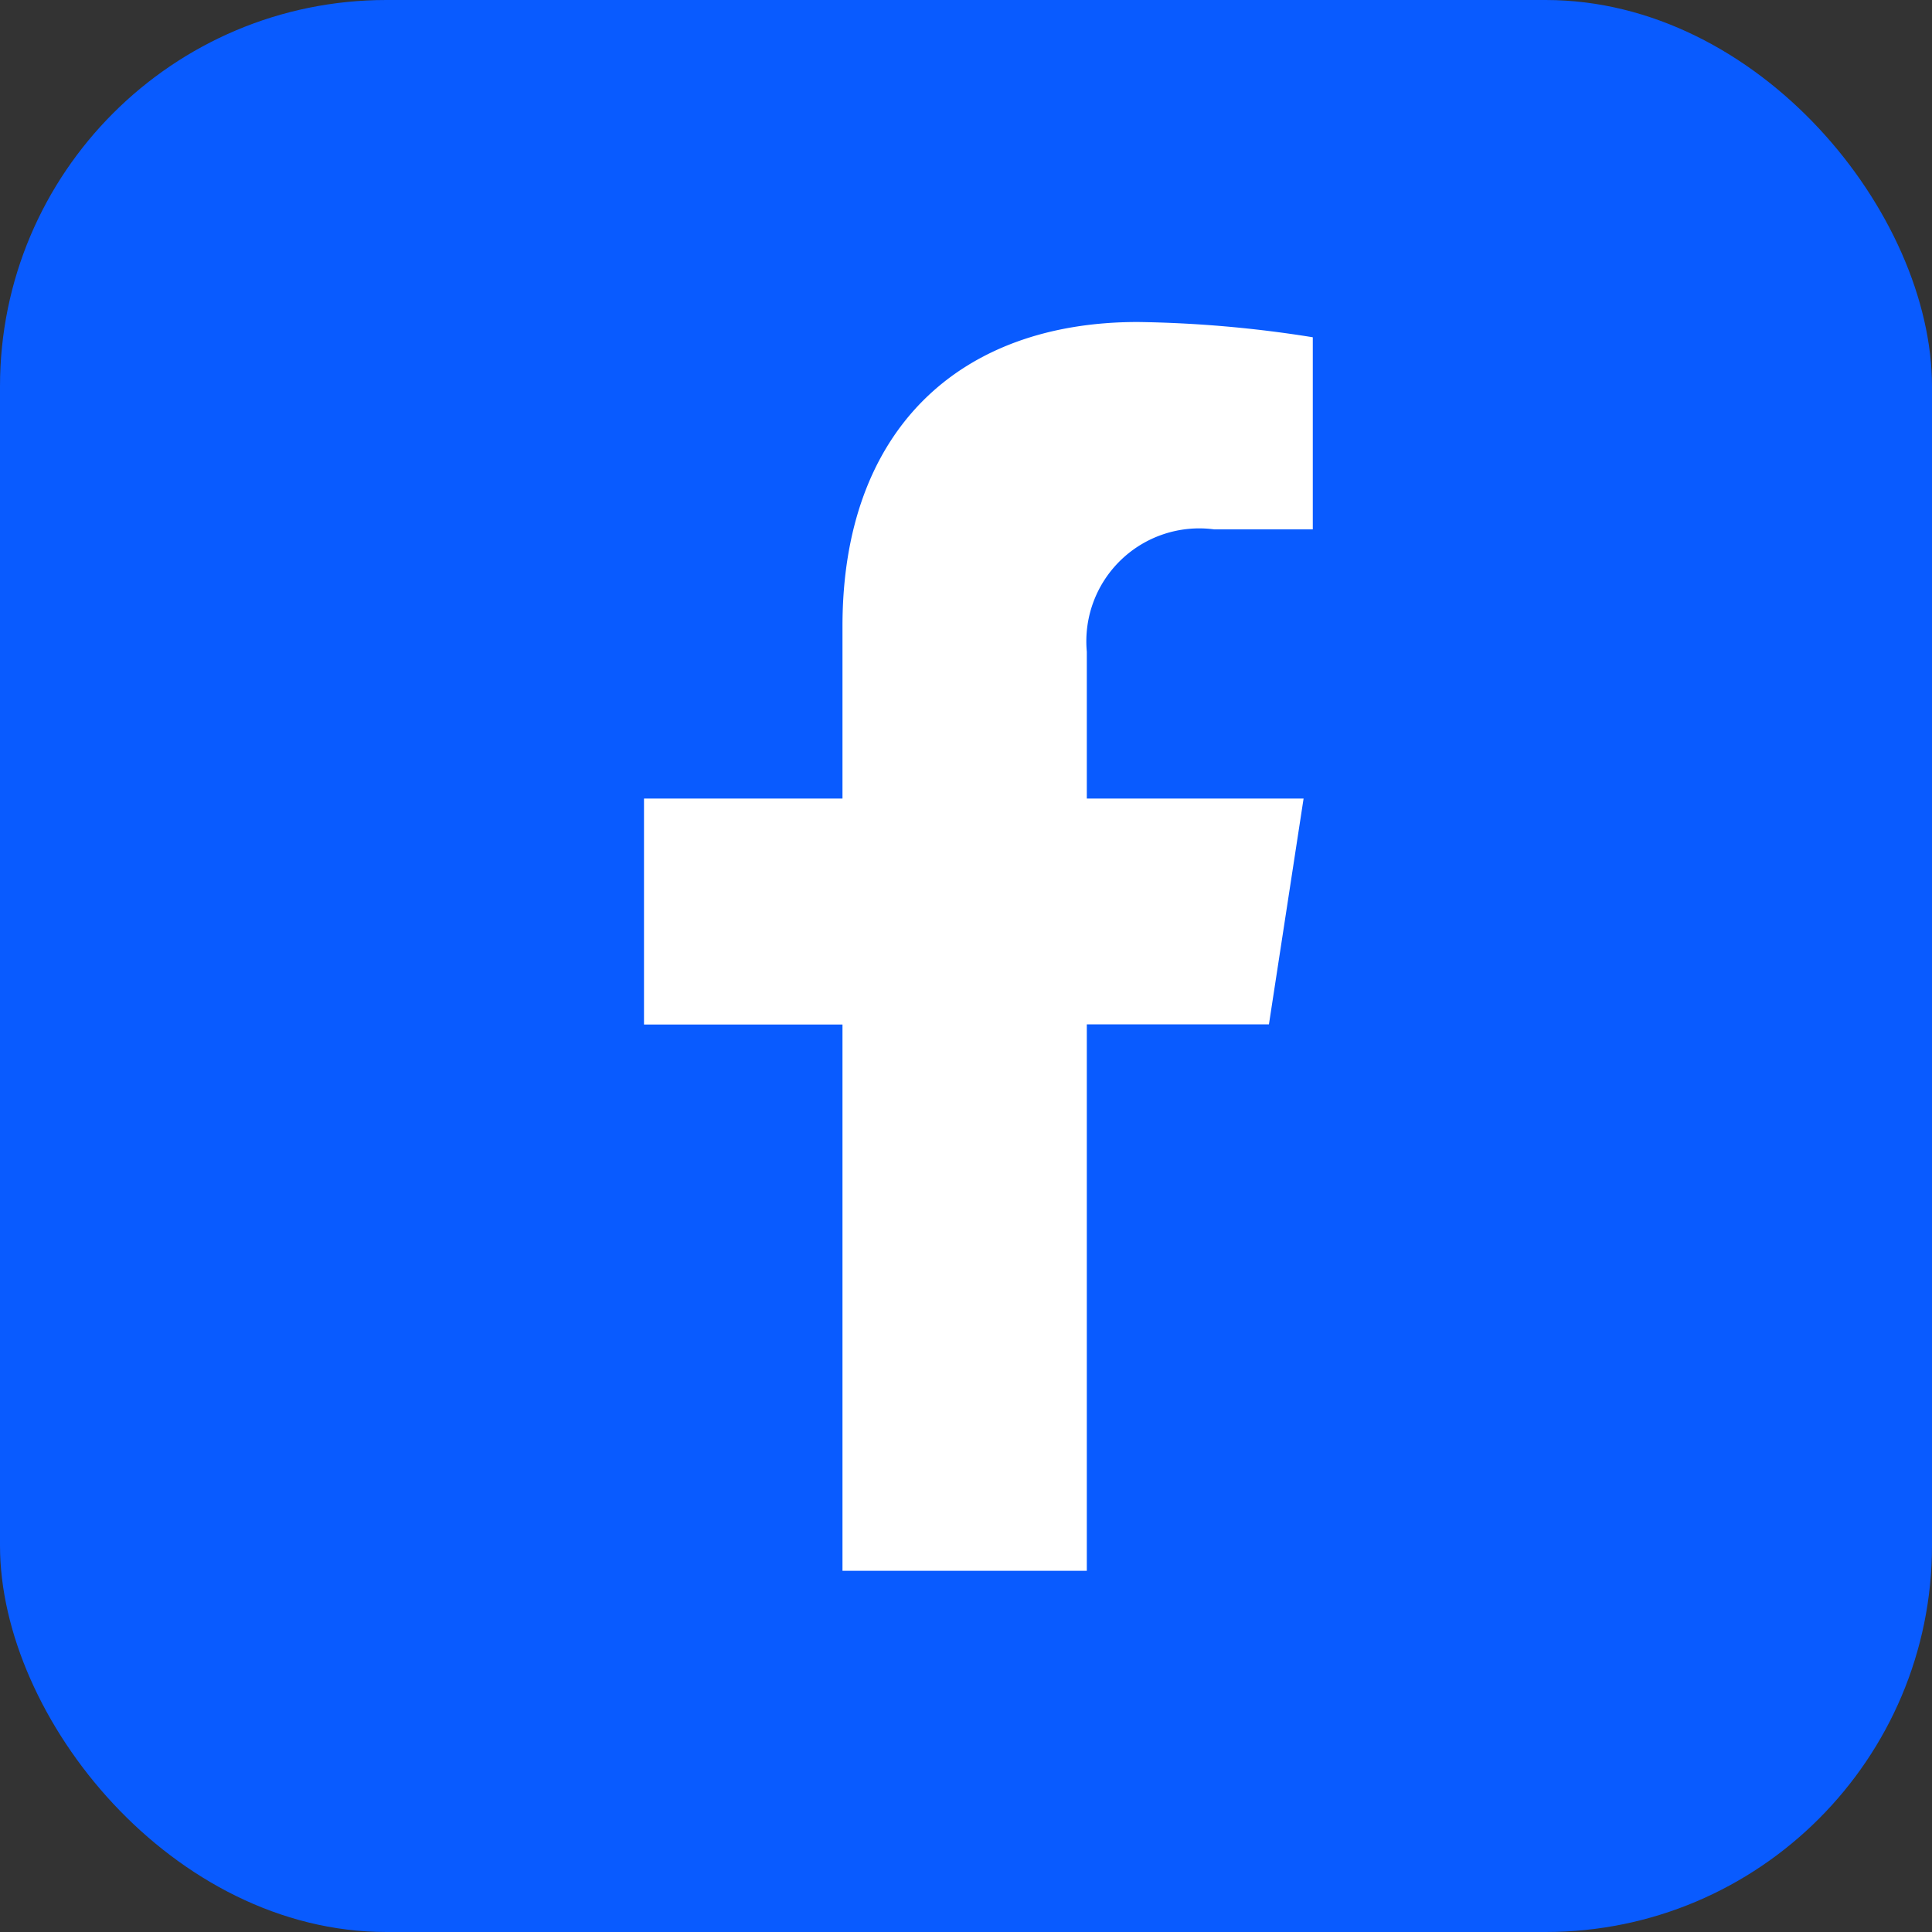
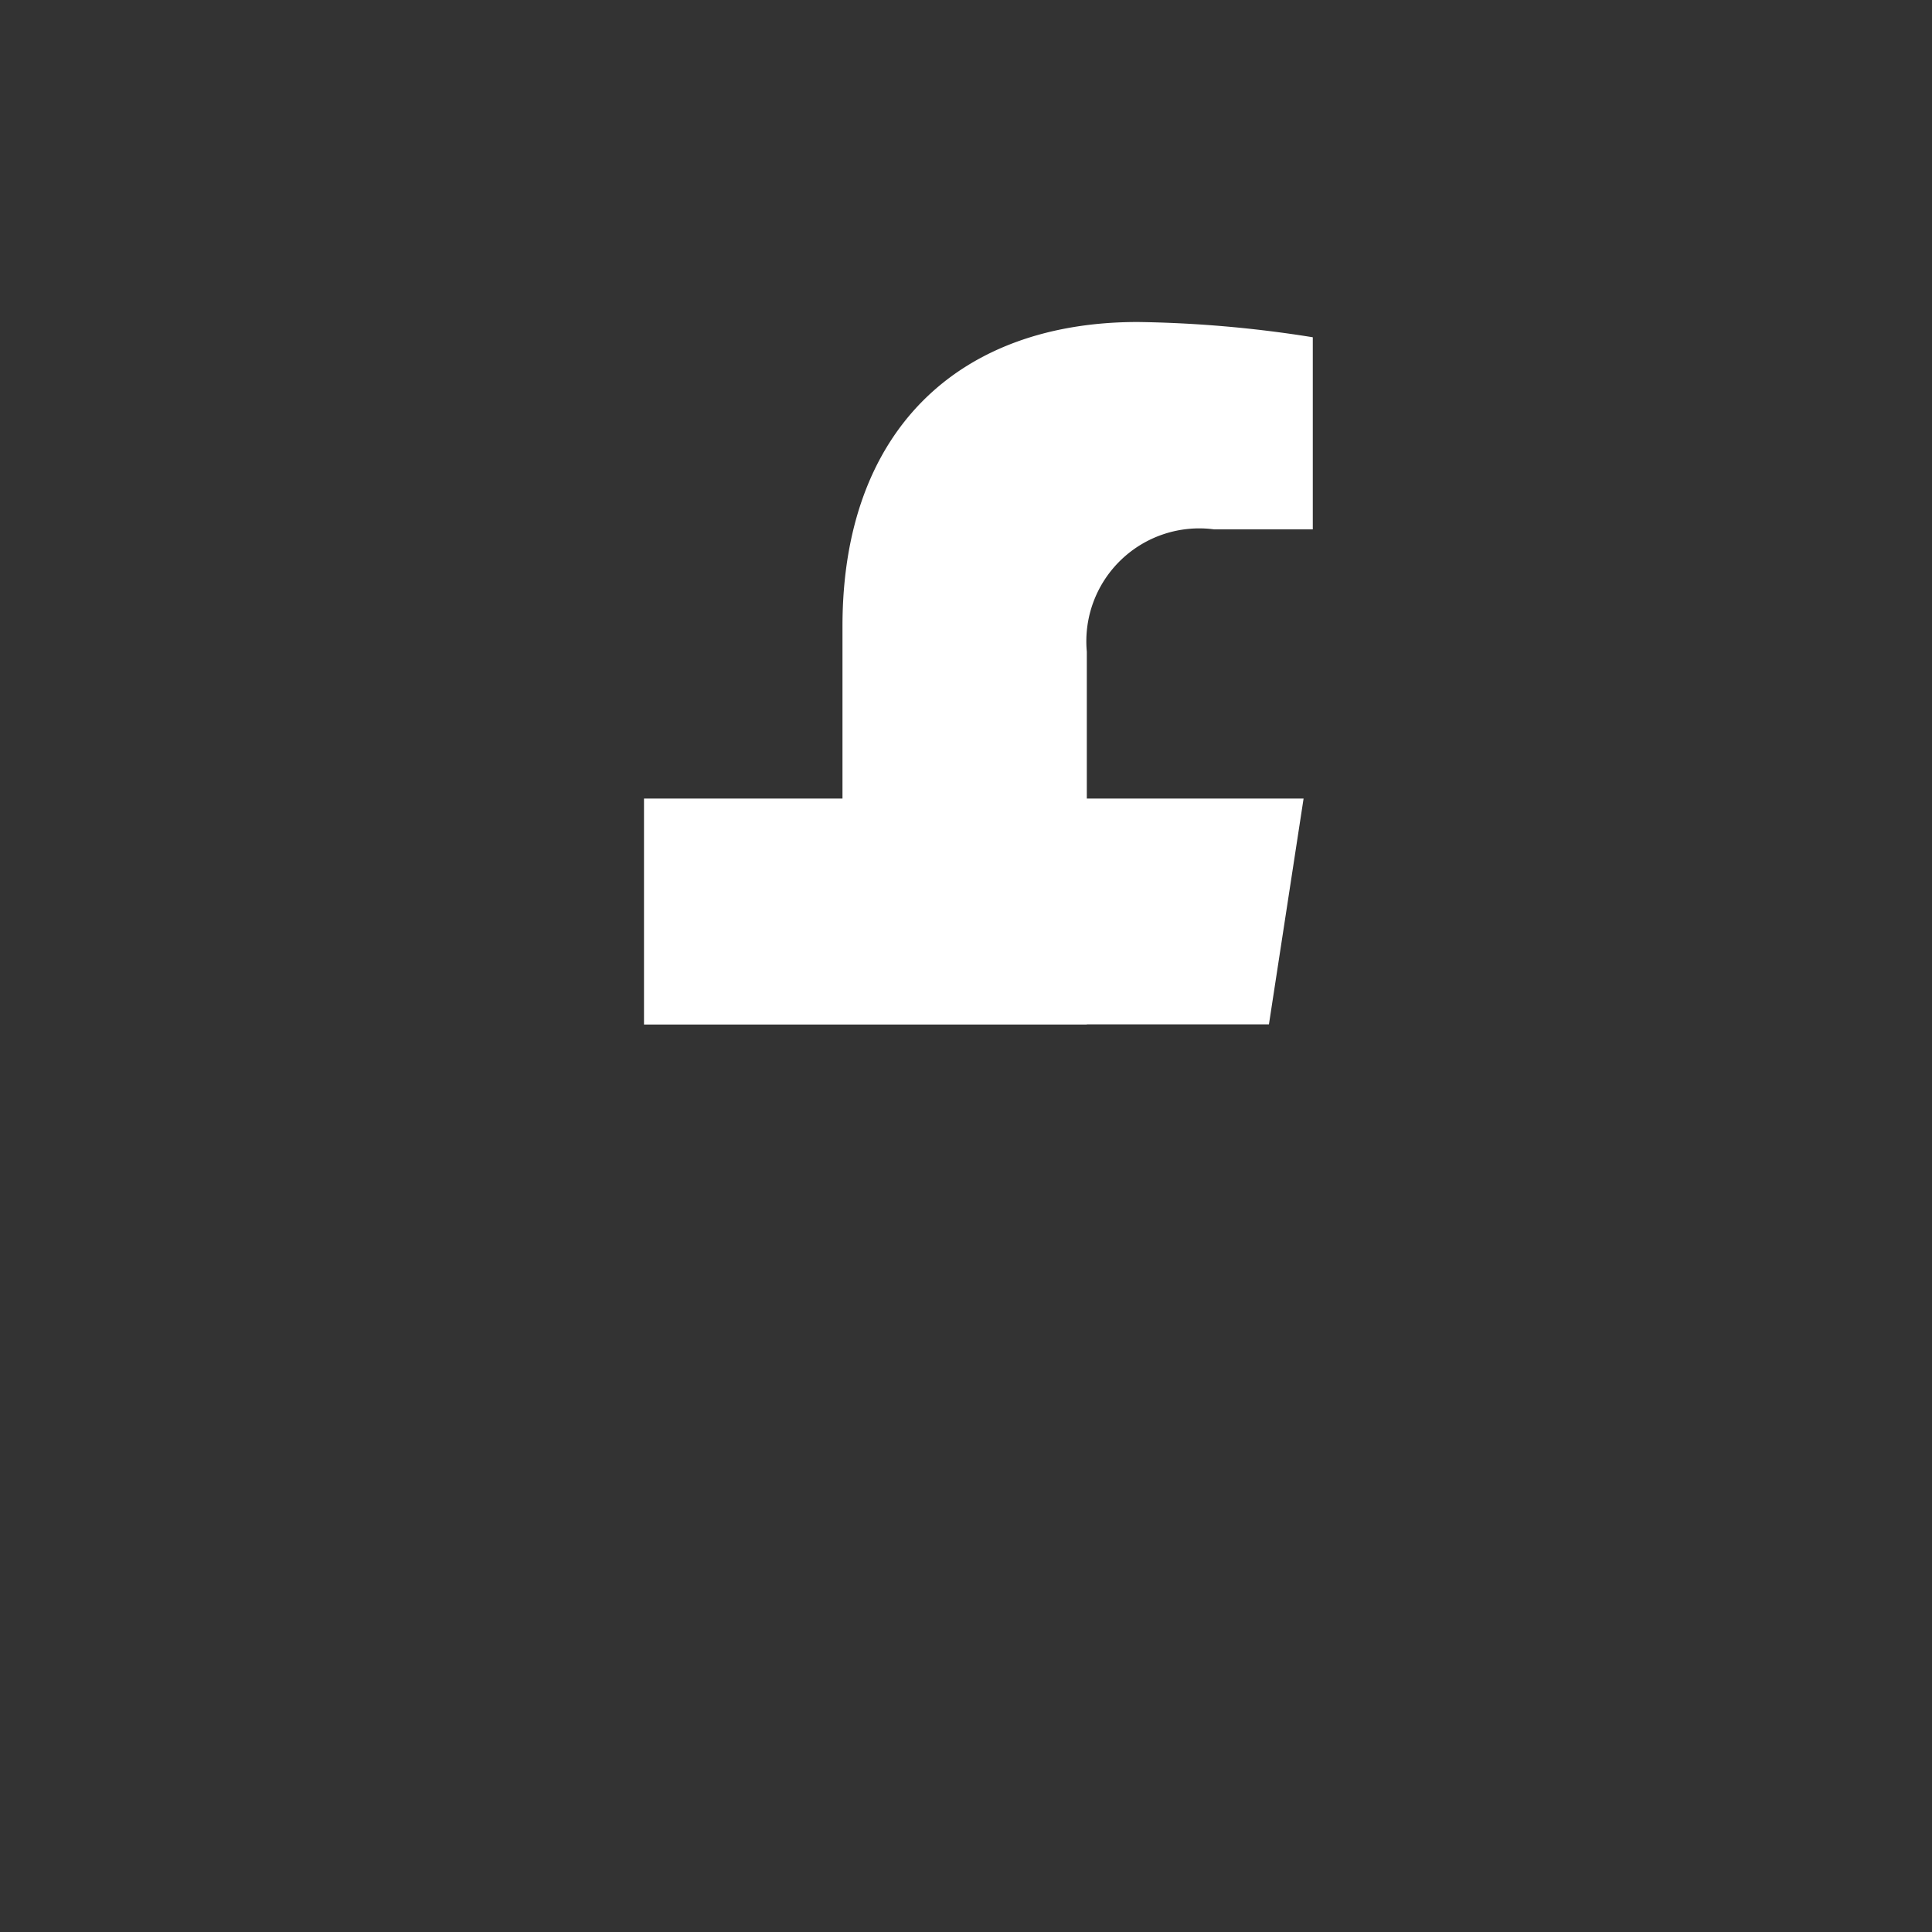
<svg xmlns="http://www.w3.org/2000/svg" width="30" height="30" viewBox="0 0 30 30">
  <rect x="0" y="0" width="30" height="30" fill="#333333" stroke="none" />
  <g id="グループ_2200" data-name="グループ 2200" transform="translate(-163 -3345)">
-     <rect id="長方形_1369" data-name="長方形 1369" width="30" height="30" rx="6" transform="translate(163 3345)" fill="#095bff" />
-     <path id="Icon_awesome-facebook-f" data-name="Icon awesome-facebook-f" d="M11.313,10.906,11.851,7.4H8.485V5.12a1.754,1.754,0,0,1,1.978-1.9h1.531V.237A18.665,18.665,0,0,0,9.276,0C6.5,0,4.691,1.681,4.691,4.723V7.4H1.609v3.509H4.691v8.482H8.485V10.906Z" transform="translate(171.391 3350)" fill="#fff" />
+     <path id="Icon_awesome-facebook-f" data-name="Icon awesome-facebook-f" d="M11.313,10.906,11.851,7.4H8.485V5.12a1.754,1.754,0,0,1,1.978-1.9h1.531V.237A18.665,18.665,0,0,0,9.276,0C6.5,0,4.691,1.681,4.691,4.723V7.4H1.609v3.509H4.691H8.485V10.906Z" transform="translate(171.391 3350)" fill="#fff" />
  </g>
</svg>